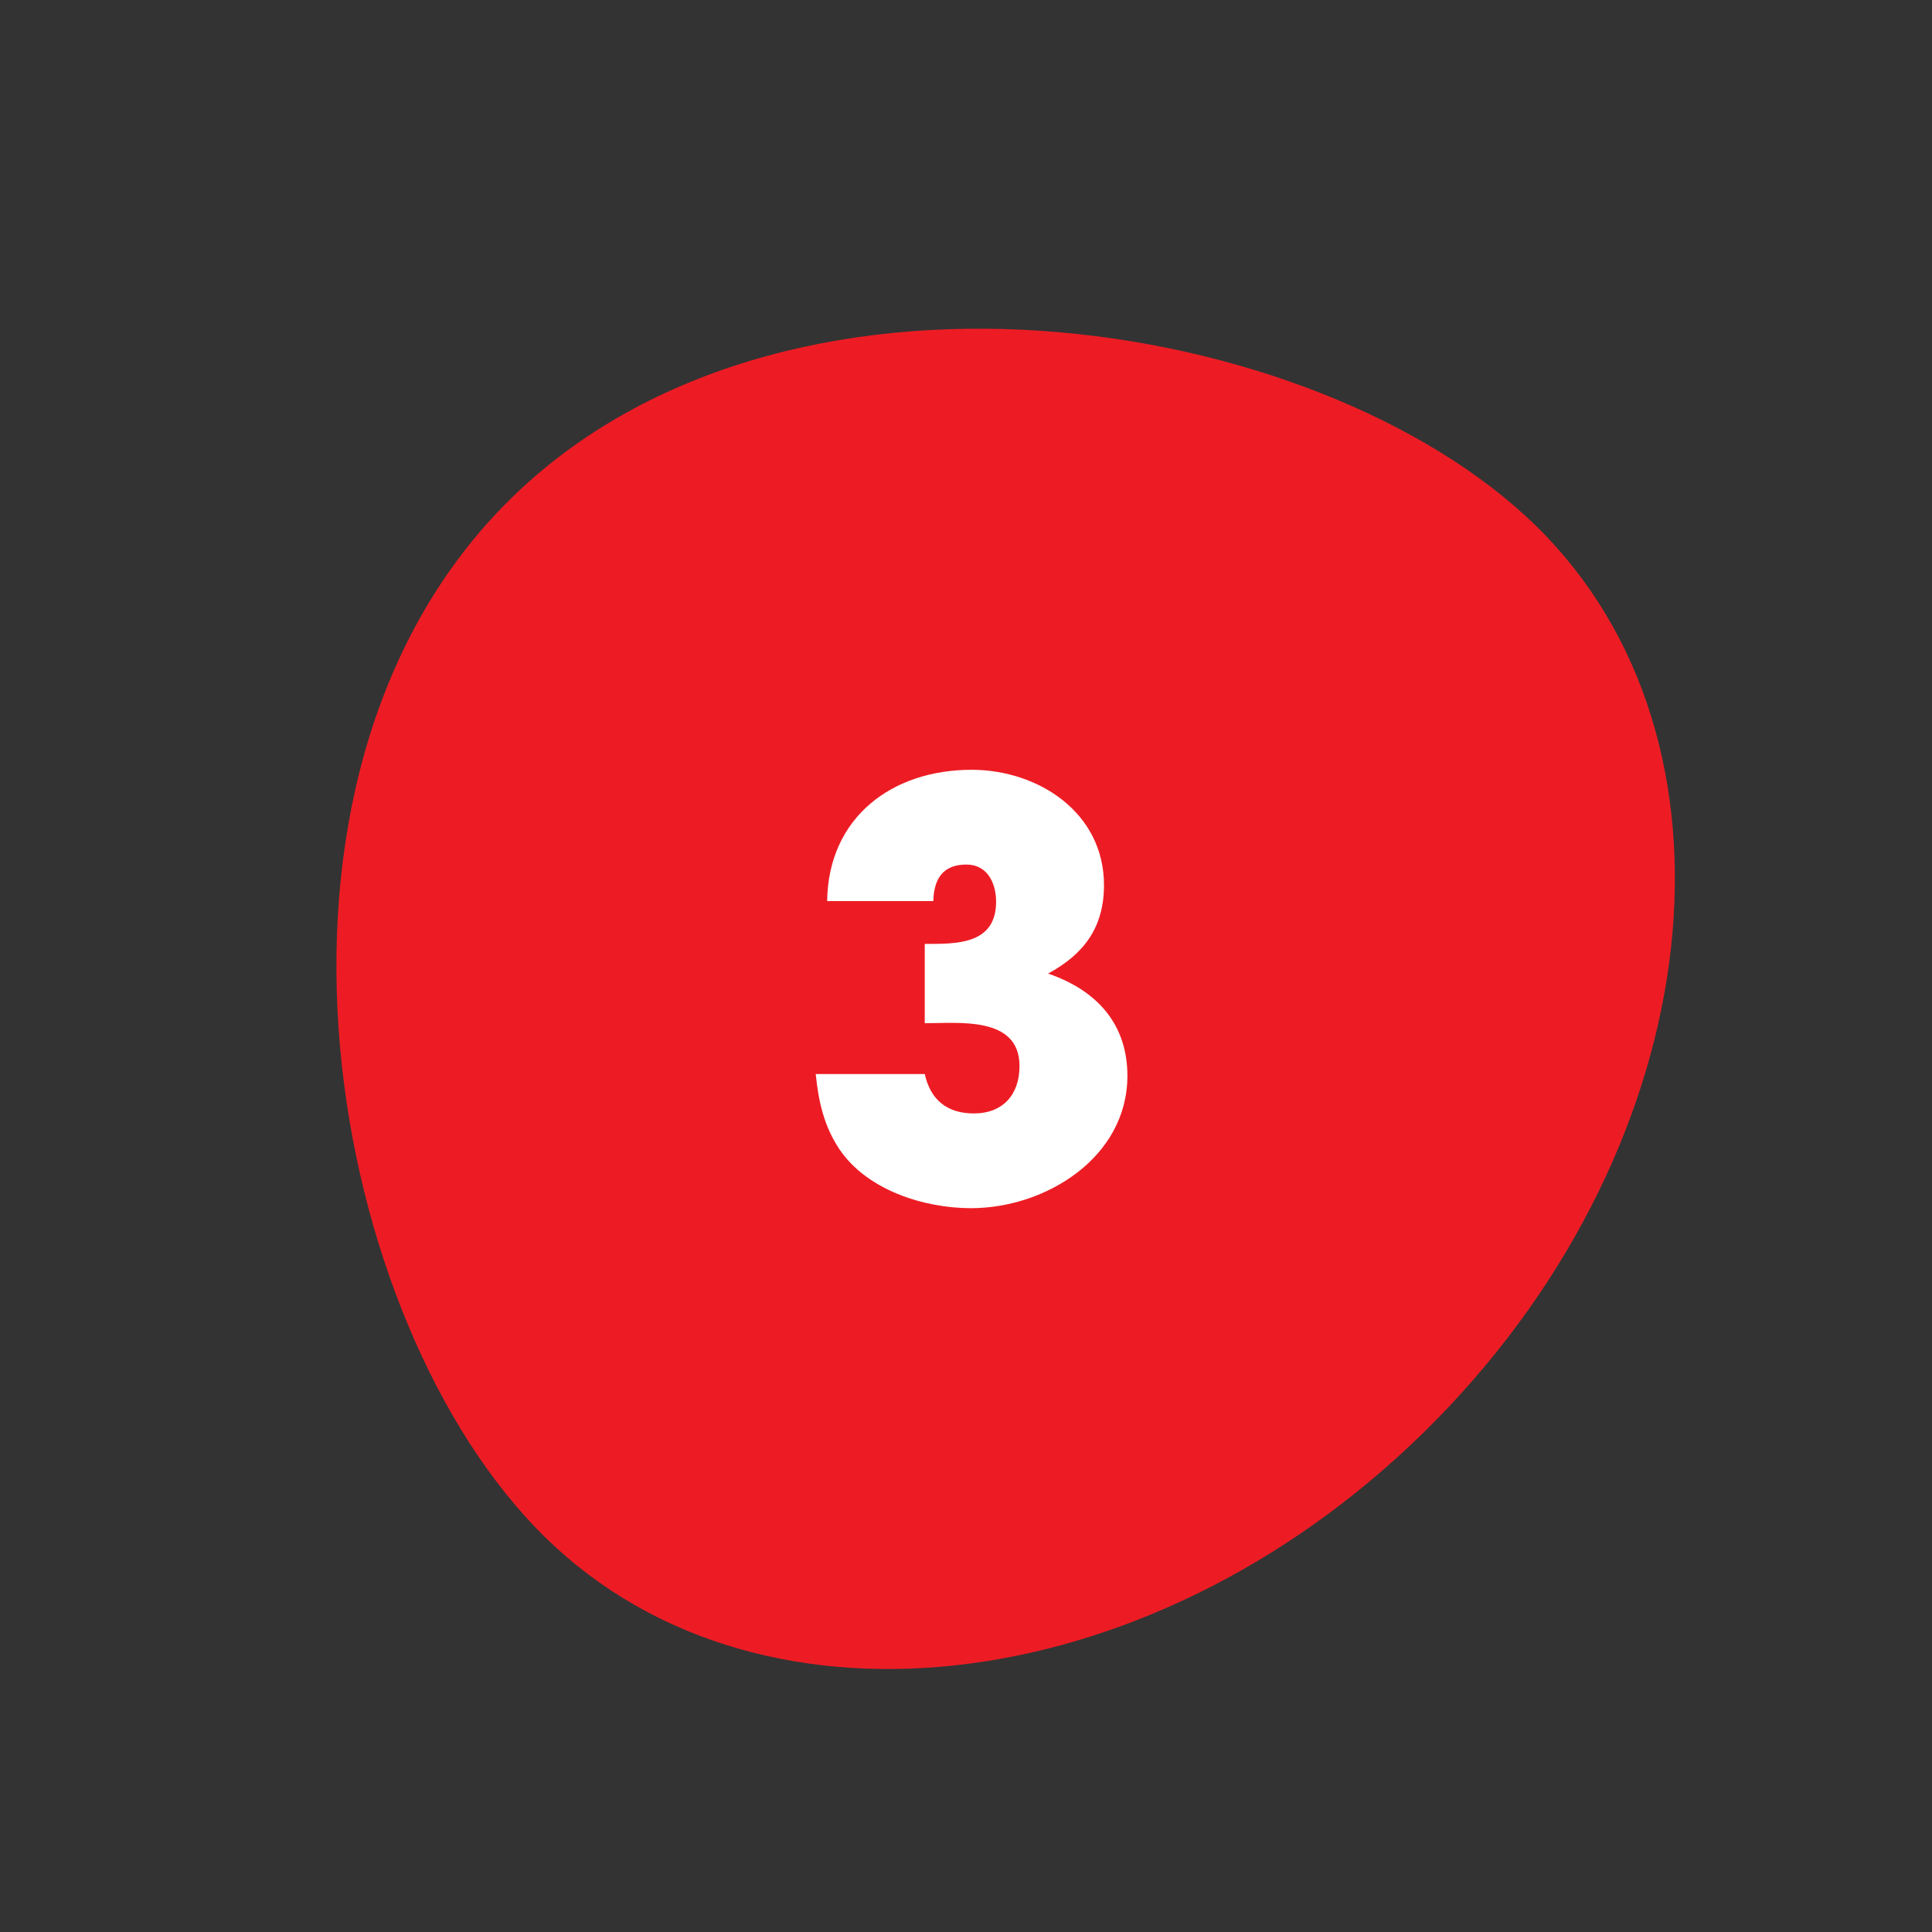
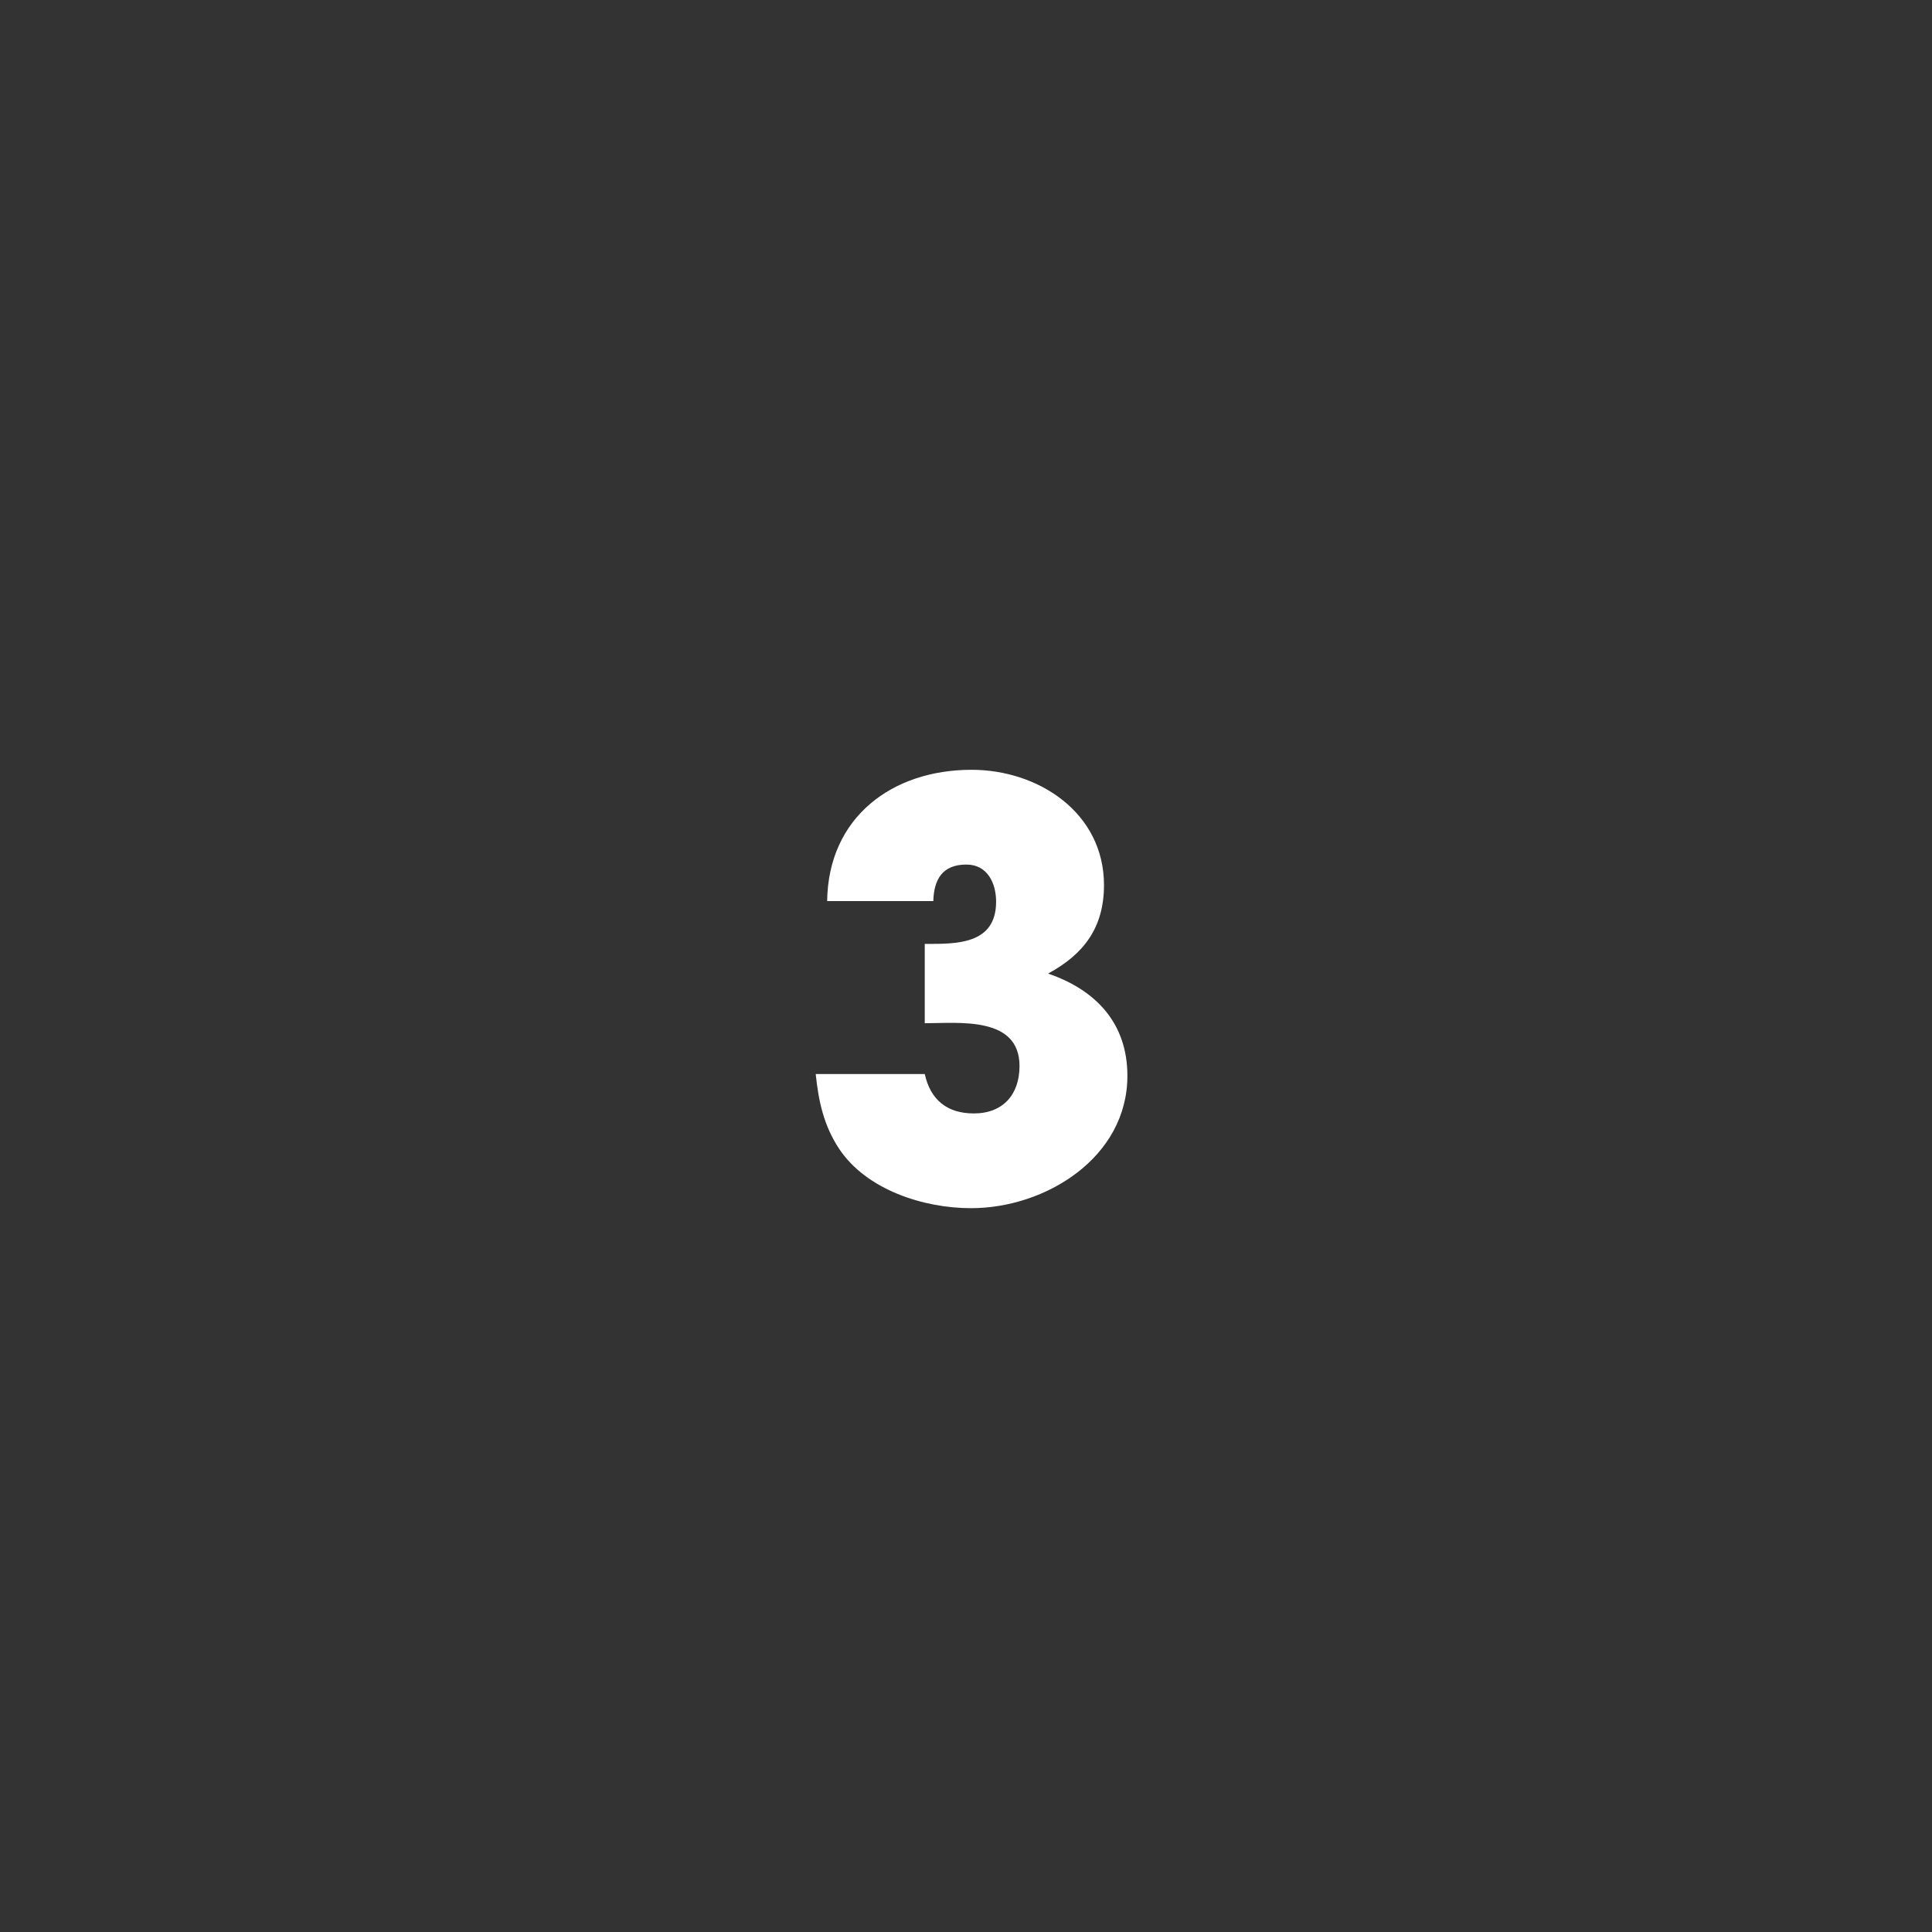
<svg xmlns="http://www.w3.org/2000/svg" width="132" height="132" fill="none">
  <rect width="100%" height="100%" fill="#333333" stroke="none" />
-   <path d="M37.255 105.039c-14.937-14.635-21.528-51.408-2.834-70.49 18.694-19.08 55.595-13.244 70.533 1.39 14.937 14.635 11.891 41.967-6.803 61.048-18.694 19.082-45.958 22.686-60.896 8.052Z" fill="#ED1C24" />
-   <path d="M77.027 73.499c0-3.55-2.106-5.85-5.421-6.981 2.457-1.326 3.822-3.16 3.822-6.046 0-4.953-4.485-7.878-9.048-7.878-5.421 0-9.79 3.237-9.867 8.97h7.254c.039-1.481.624-2.495 2.262-2.495 1.443 0 2.028 1.286 2.028 2.534 0 2.964-2.77 2.887-4.875 2.887v5.42c2.3 0 6.474-.507 6.474 2.925 0 1.95-1.131 3.238-3.12 3.238-1.833 0-2.964-.936-3.354-2.691h-7.45c.196 1.871.547 3.51 1.6 5.108 1.872 2.809 5.772 4.056 9.009 4.056 5.109 0 10.686-3.47 10.686-9.047Z" fill="#fff" />
+   <path d="M77.027 73.499c0-3.55-2.106-5.85-5.421-6.981 2.457-1.326 3.822-3.16 3.822-6.046 0-4.953-4.485-7.878-9.048-7.878-5.421 0-9.79 3.237-9.867 8.97h7.254c.039-1.481.624-2.495 2.262-2.495 1.443 0 2.028 1.286 2.028 2.534 0 2.964-2.77 2.887-4.875 2.887v5.42c2.3 0 6.474-.507 6.474 2.925 0 1.95-1.131 3.238-3.12 3.238-1.833 0-2.964-.936-3.354-2.691h-7.45c.196 1.871.547 3.51 1.6 5.108 1.872 2.809 5.772 4.056 9.009 4.056 5.109 0 10.686-3.47 10.686-9.047" fill="#fff" />
</svg>